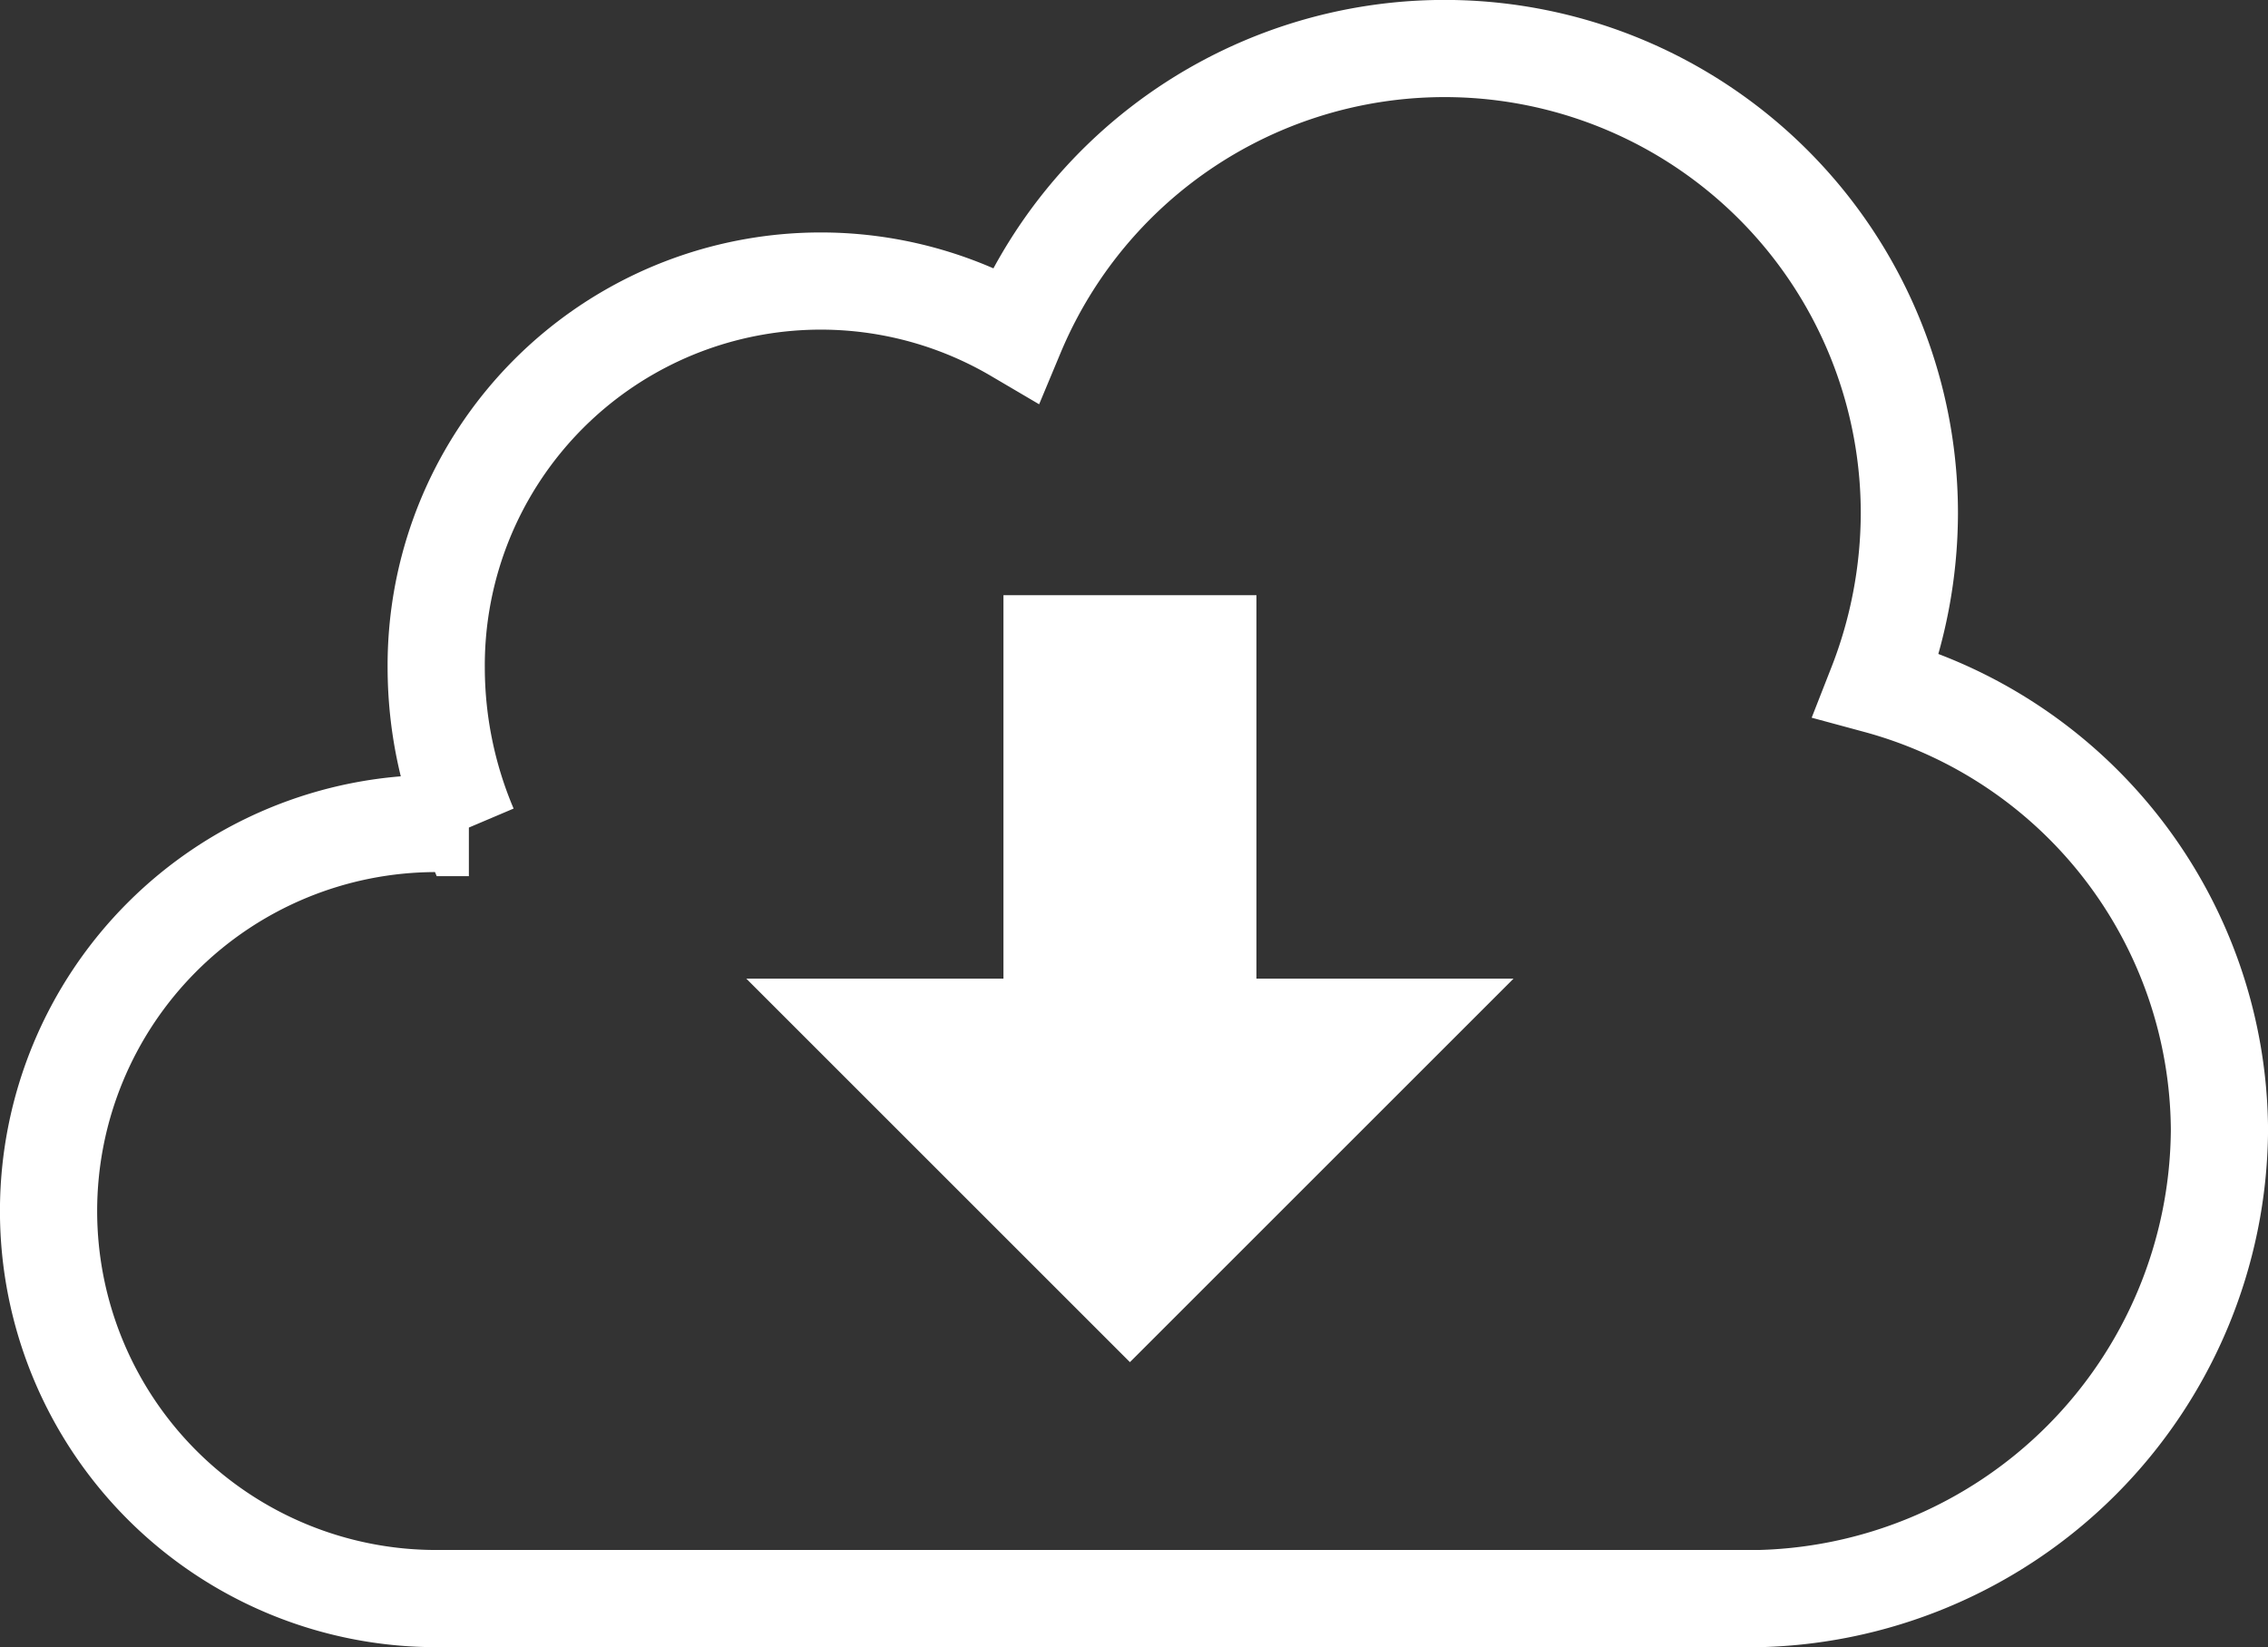
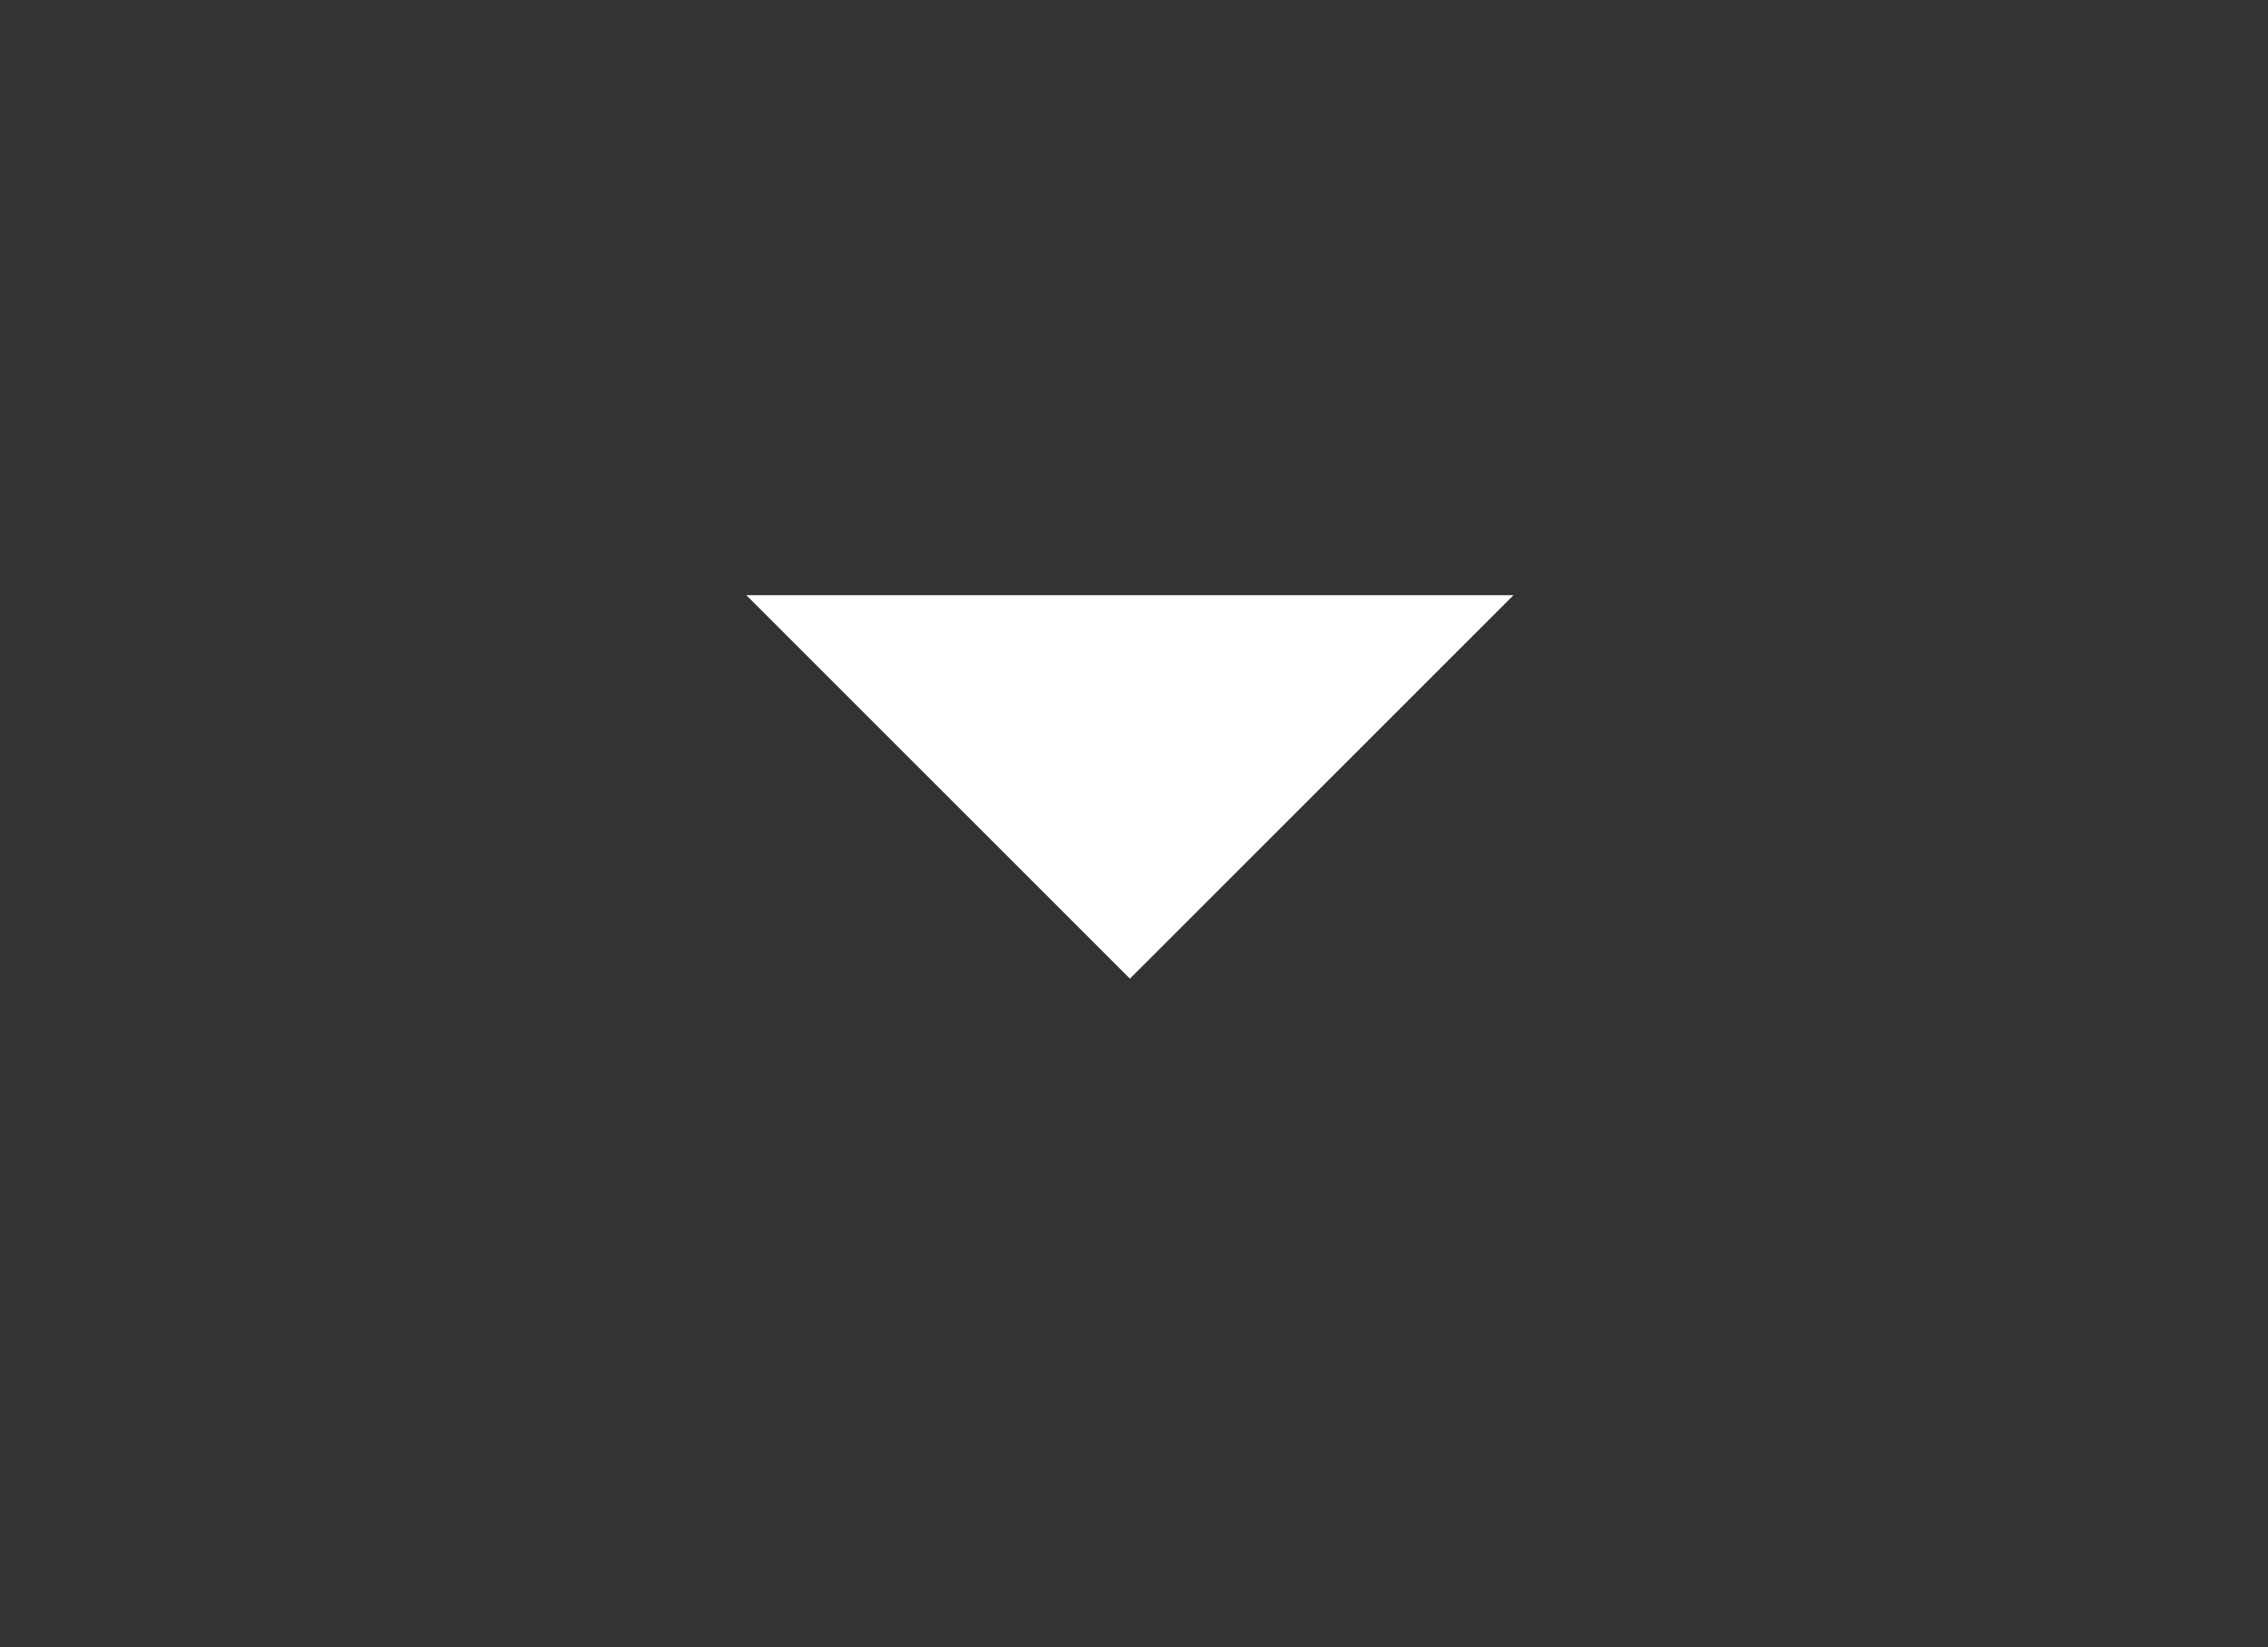
<svg xmlns="http://www.w3.org/2000/svg" width="46.664" height="33.903" viewBox="0 0 46.664 33.903">
  <rect x="0" y="0" width="46.664" height="33.903" fill="#333333" stroke="none" />
  <g id="Group_244" data-name="Group 244" transform="translate(-1802.015 -2778.758)">
-     <path id="Path_94" data-name="Path 94" d="M1261.109,556.9h-27.033a7.976,7.976,0,1,1,0-15.952c.252,0,.5.084.672.084a8.447,8.447,0,0,1-.672-3.274A7.912,7.912,0,0,1,1246,530.877a9.562,9.562,0,0,1,18.386,3.694,9.755,9.755,0,0,1-.672,3.526,9.545,9.545,0,0,1,7.052,9.151,9.71,9.71,0,0,1-9.655,9.655Zm0,0" transform="translate(576.914 2254.758)" fill="none" stroke="#fff" stroke-miterlimit="10" stroke-width="2" />
-     <path id="Path_95" data-name="Path 95" d="M1253.779,538.4h-5.289v7.892H1243.2l7.892,7.892,7.892-7.892h-5.289V538.4Zm0,0" transform="translate(574.171 2252.608)" fill="#fff" />
+     <path id="Path_95" data-name="Path 95" d="M1253.779,538.4h-5.289H1243.2l7.892,7.892,7.892-7.892h-5.289V538.4Zm0,0" transform="translate(574.171 2252.608)" fill="#fff" />
  </g>
</svg>